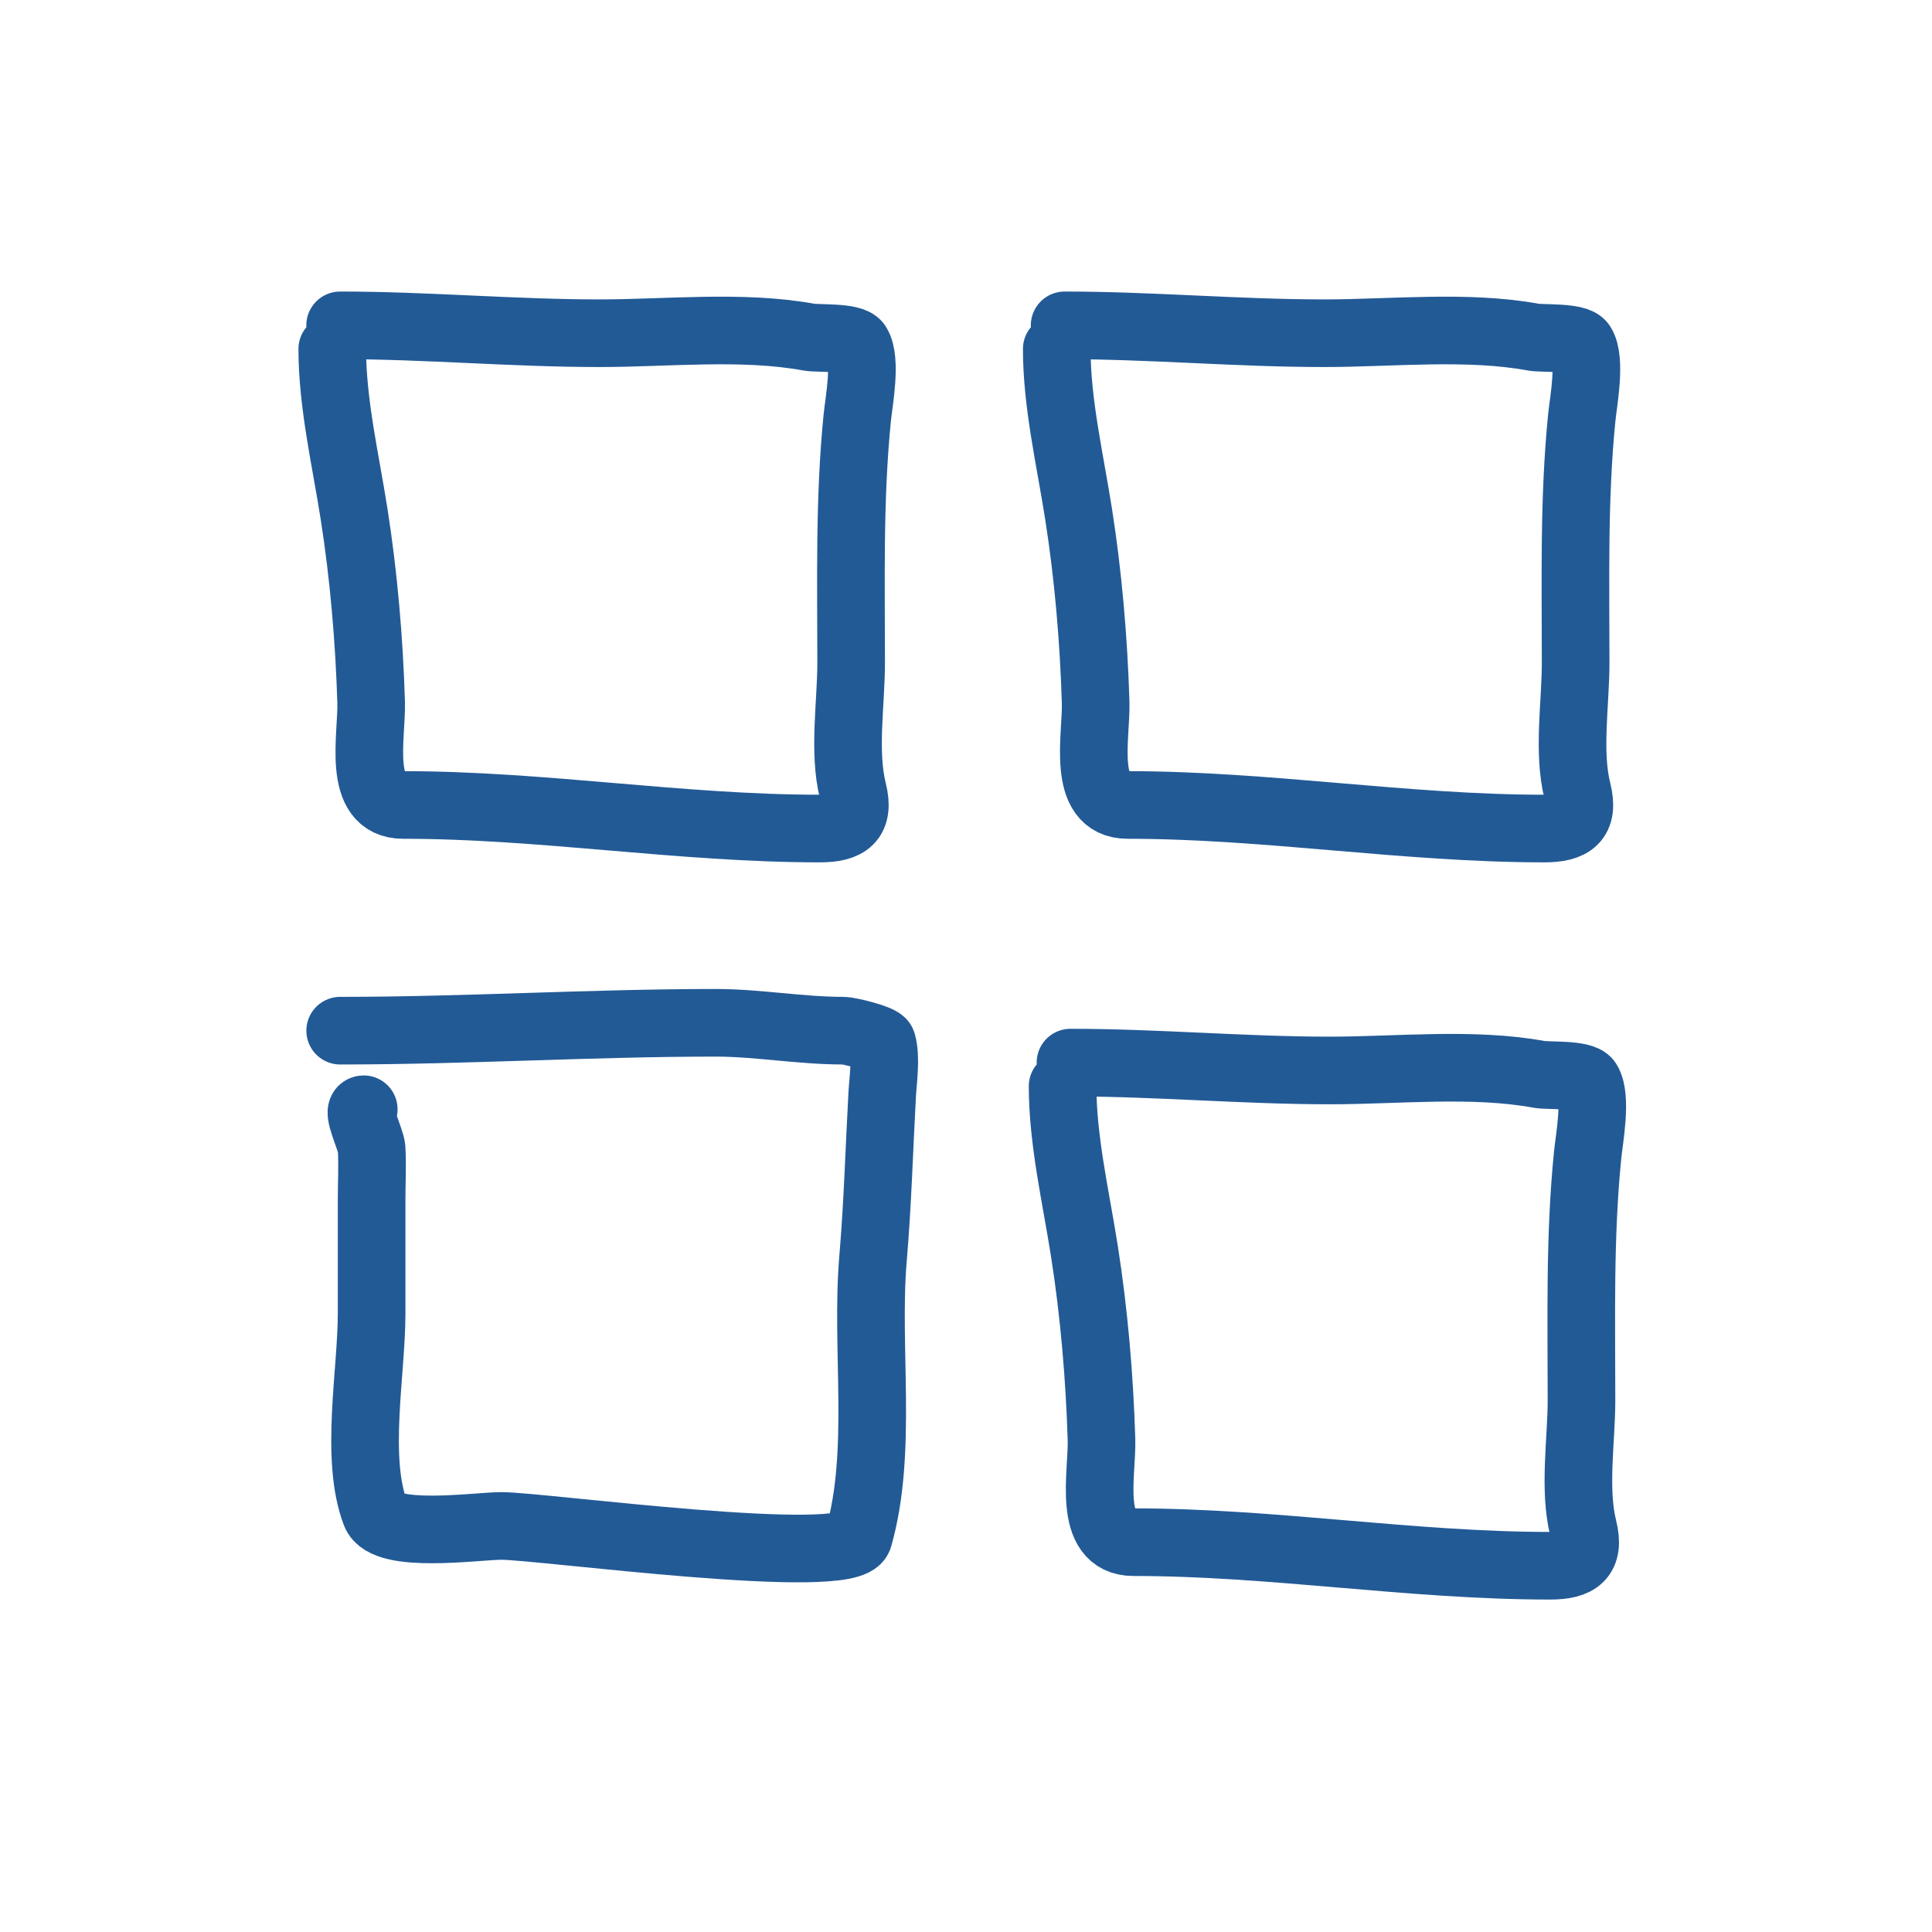
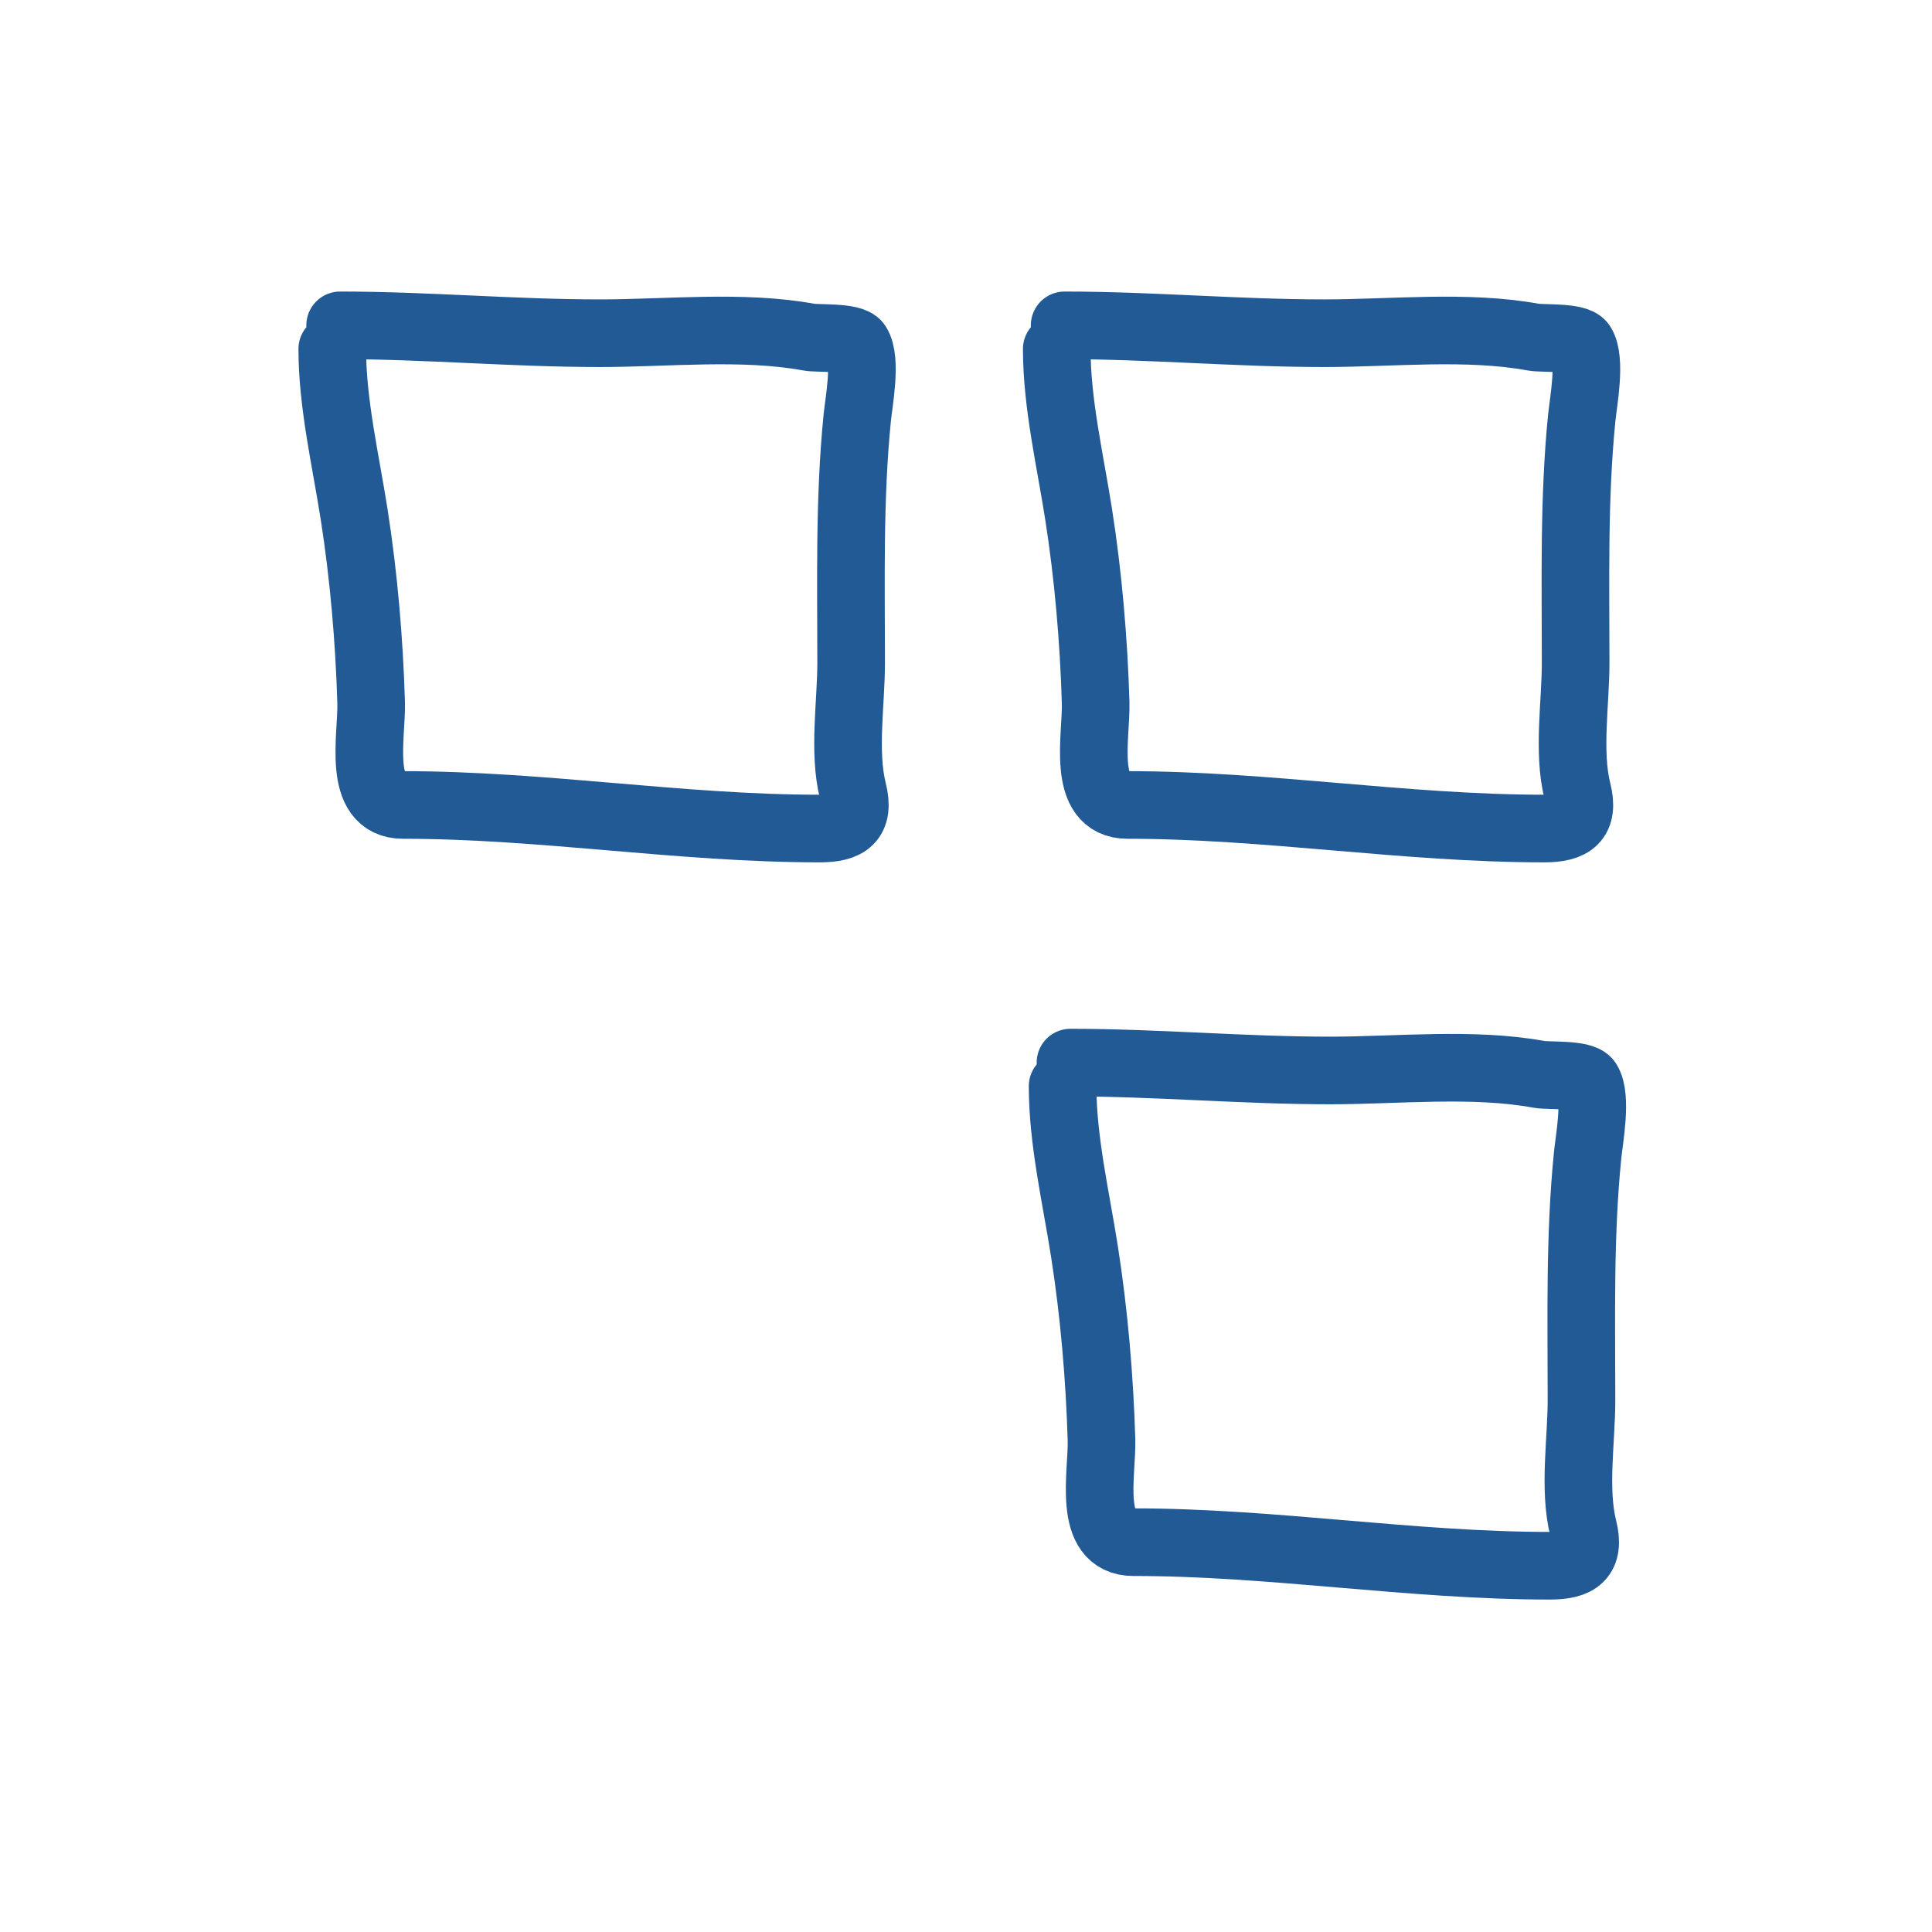
<svg xmlns="http://www.w3.org/2000/svg" width="40" height="40" viewBox="0 0 40 40" fill="none">
  <path d="M7.042 6.736C8.833 6.736 10.621 6.899 12.422 6.899C13.799 6.899 15.381 6.728 16.745 6.98C16.927 7.014 17.642 6.966 17.748 7.134C17.948 7.449 17.782 8.316 17.748 8.653C17.58 10.342 17.622 12.03 17.622 13.726C17.622 14.553 17.456 15.569 17.658 16.376C17.808 16.977 17.537 17.154 16.971 17.154C14.091 17.154 11.237 16.666 8.344 16.666C7.374 16.666 7.705 15.232 7.684 14.54C7.645 13.252 7.531 11.917 7.331 10.643C7.156 9.526 6.879 8.353 6.879 7.225" stroke="#225A96" stroke-width="1.4" stroke-linecap="round" />
  <path d="M22.042 6.736C23.833 6.736 25.621 6.899 27.422 6.899C28.799 6.899 30.381 6.728 31.745 6.98C31.927 7.014 32.642 6.966 32.748 7.134C32.947 7.449 32.782 8.316 32.748 8.653C32.58 10.342 32.622 12.03 32.622 13.726C32.622 14.553 32.456 15.569 32.658 16.376C32.809 16.977 32.536 17.154 31.971 17.154C29.091 17.154 26.237 16.666 23.344 16.666C22.374 16.666 22.705 15.232 22.684 14.54C22.645 13.252 22.531 11.917 22.331 10.643C22.156 9.526 21.879 8.353 21.879 7.225" stroke="#225A96" stroke-width="1.4" stroke-linecap="round" />
  <path d="M22.163 22C23.954 22 25.742 22.163 27.543 22.163C28.92 22.163 30.502 21.992 31.866 22.244C32.048 22.278 32.764 22.23 32.87 22.398C33.069 22.713 32.903 23.58 32.87 23.917C32.701 25.605 32.743 27.293 32.743 28.99C32.743 29.816 32.577 30.832 32.779 31.64C32.929 32.241 32.658 32.417 32.092 32.417C29.212 32.417 26.358 31.929 23.465 31.929C22.495 31.929 22.826 30.495 22.805 29.804C22.766 28.515 22.652 27.181 22.452 25.907C22.277 24.79 22 23.616 22 22.488" stroke="#225A96" stroke-width="1.4" stroke-linecap="round" />
-   <path d="M7.043 21.339C9.639 21.339 12.223 21.176 14.82 21.176C15.694 21.176 16.566 21.339 17.46 21.339C17.582 21.339 18.239 21.499 18.265 21.592C18.352 21.896 18.282 22.353 18.265 22.659C18.203 23.787 18.171 24.934 18.075 26.059C17.918 27.905 18.284 30.052 17.777 31.828C17.595 32.464 11.209 31.593 10.38 31.593C9.875 31.593 7.984 31.873 7.775 31.331C7.34 30.2 7.694 28.41 7.694 27.198C7.694 26.412 7.694 25.625 7.694 24.838C7.694 24.487 7.714 24.13 7.694 23.78C7.684 23.596 7.363 22.966 7.531 22.966" stroke="#225A96" stroke-width="1.4" stroke-linecap="round" />
</svg>